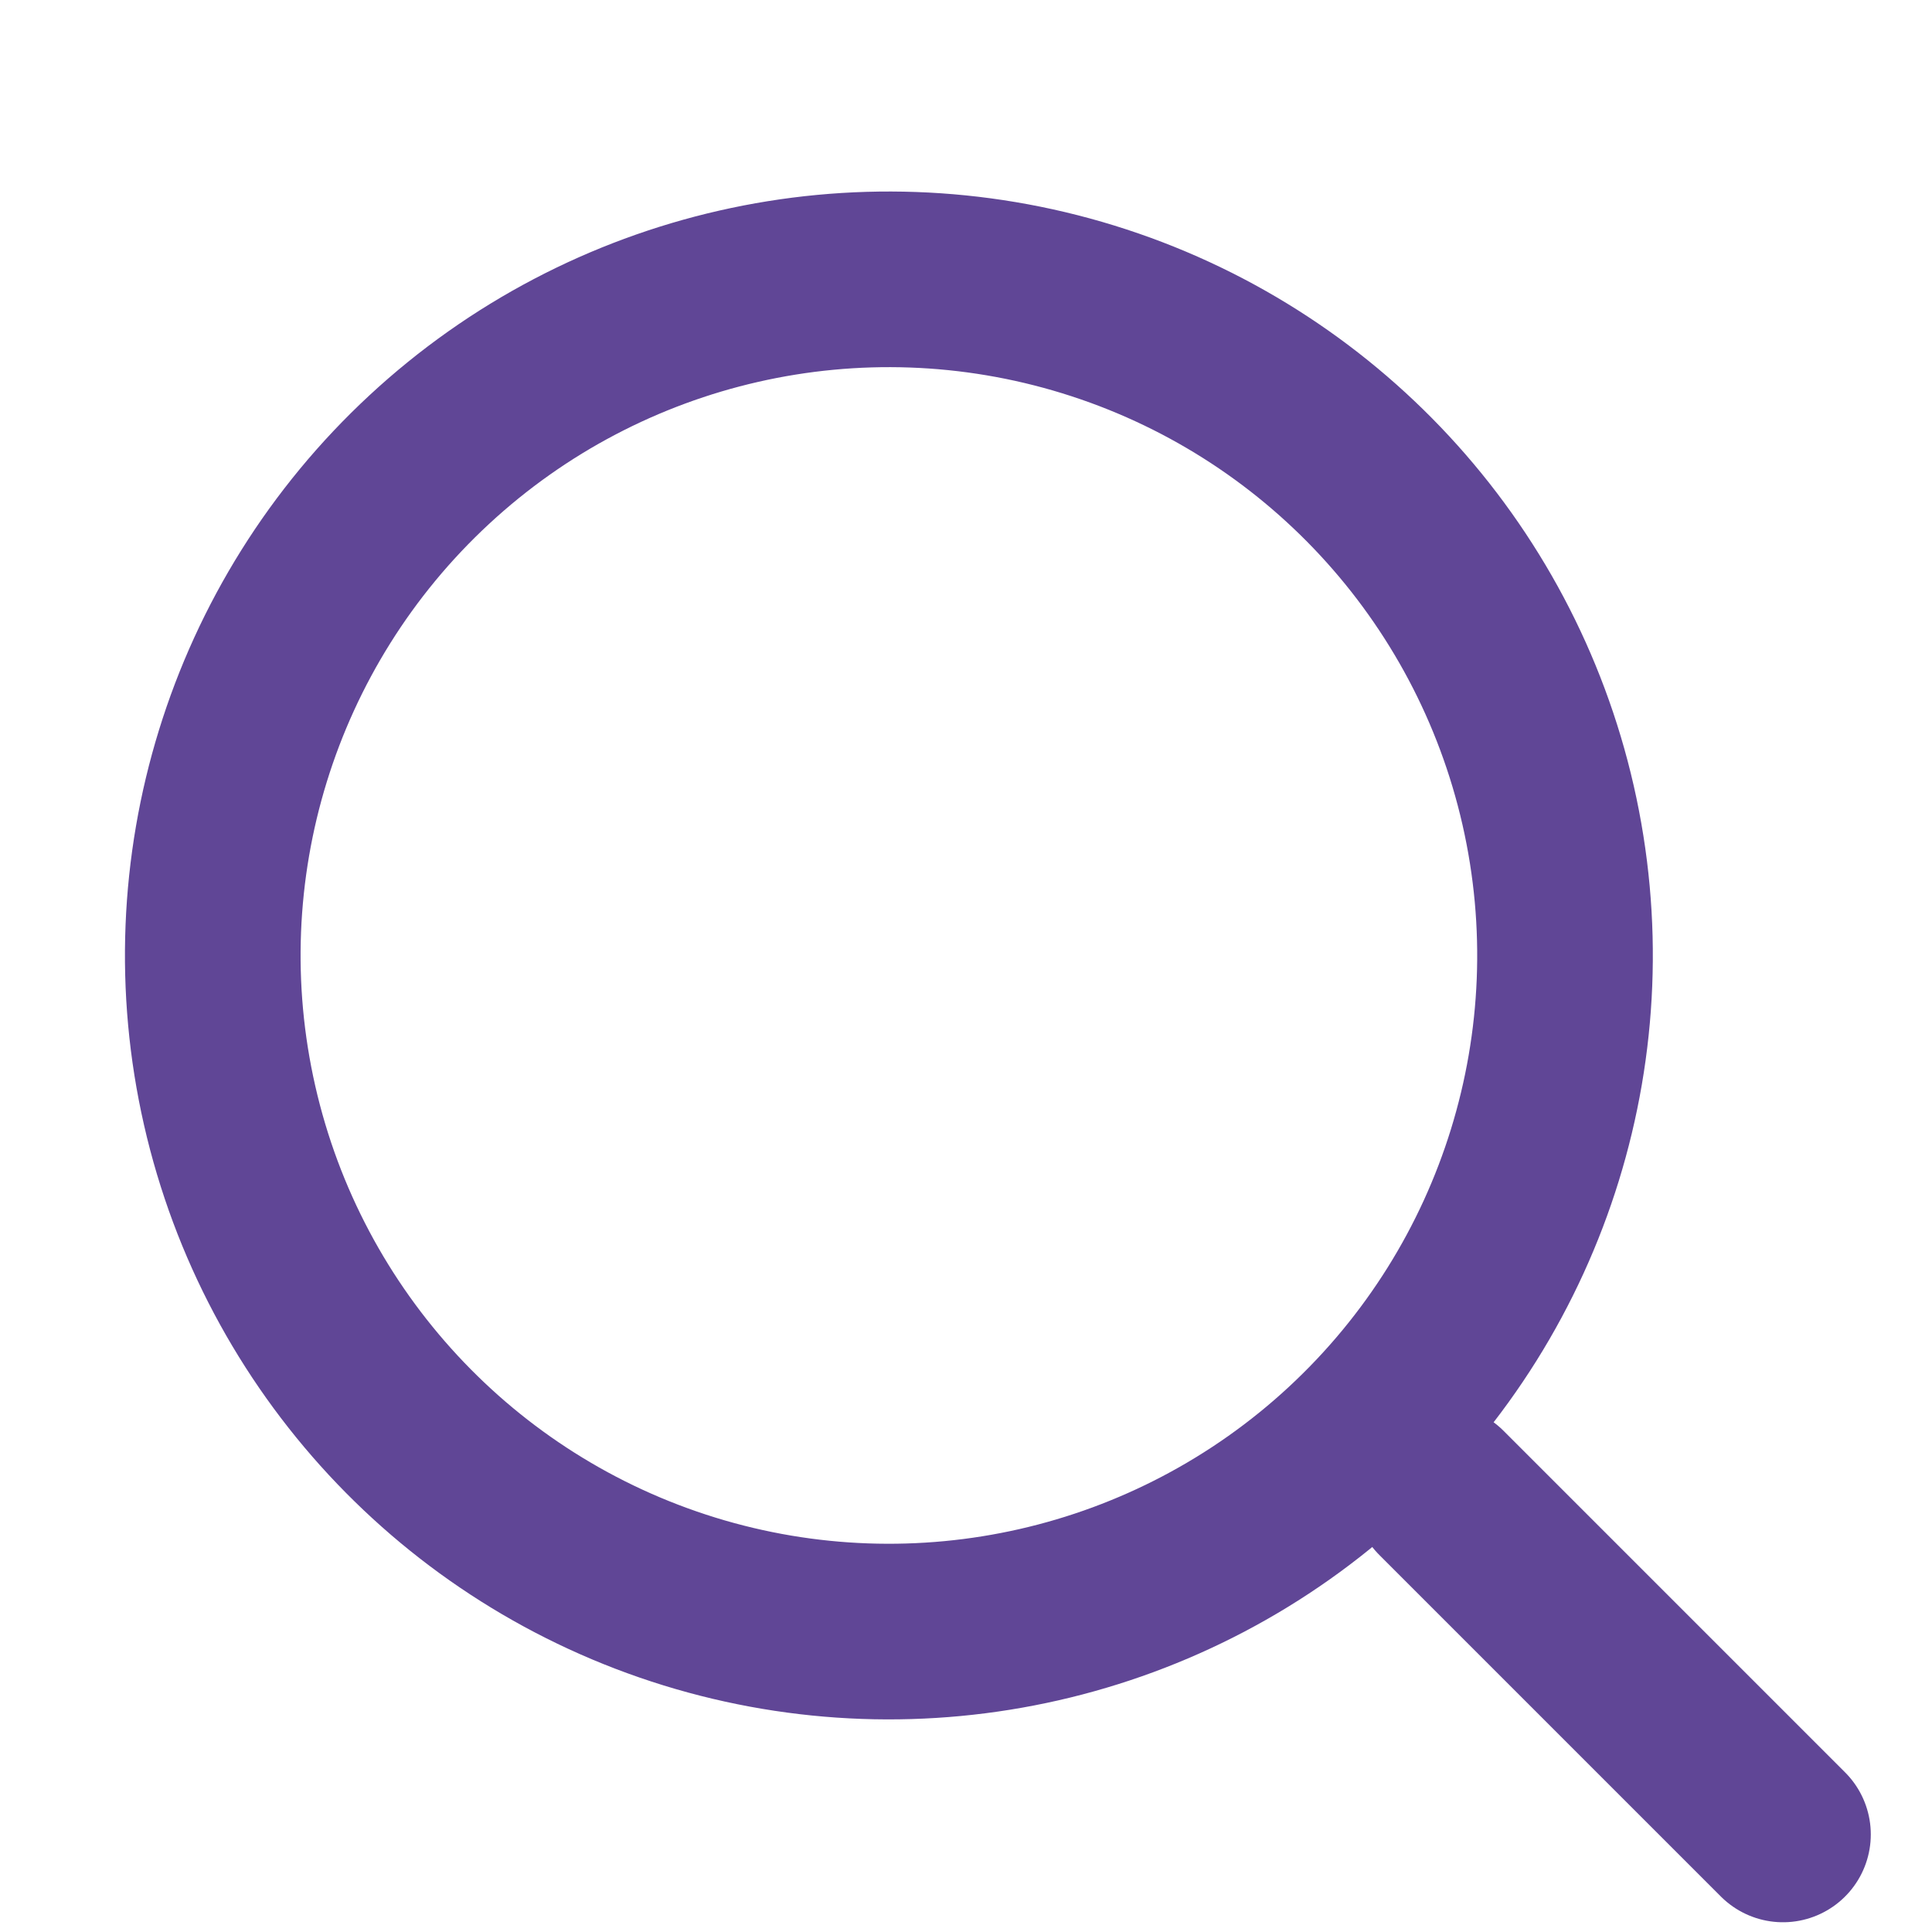
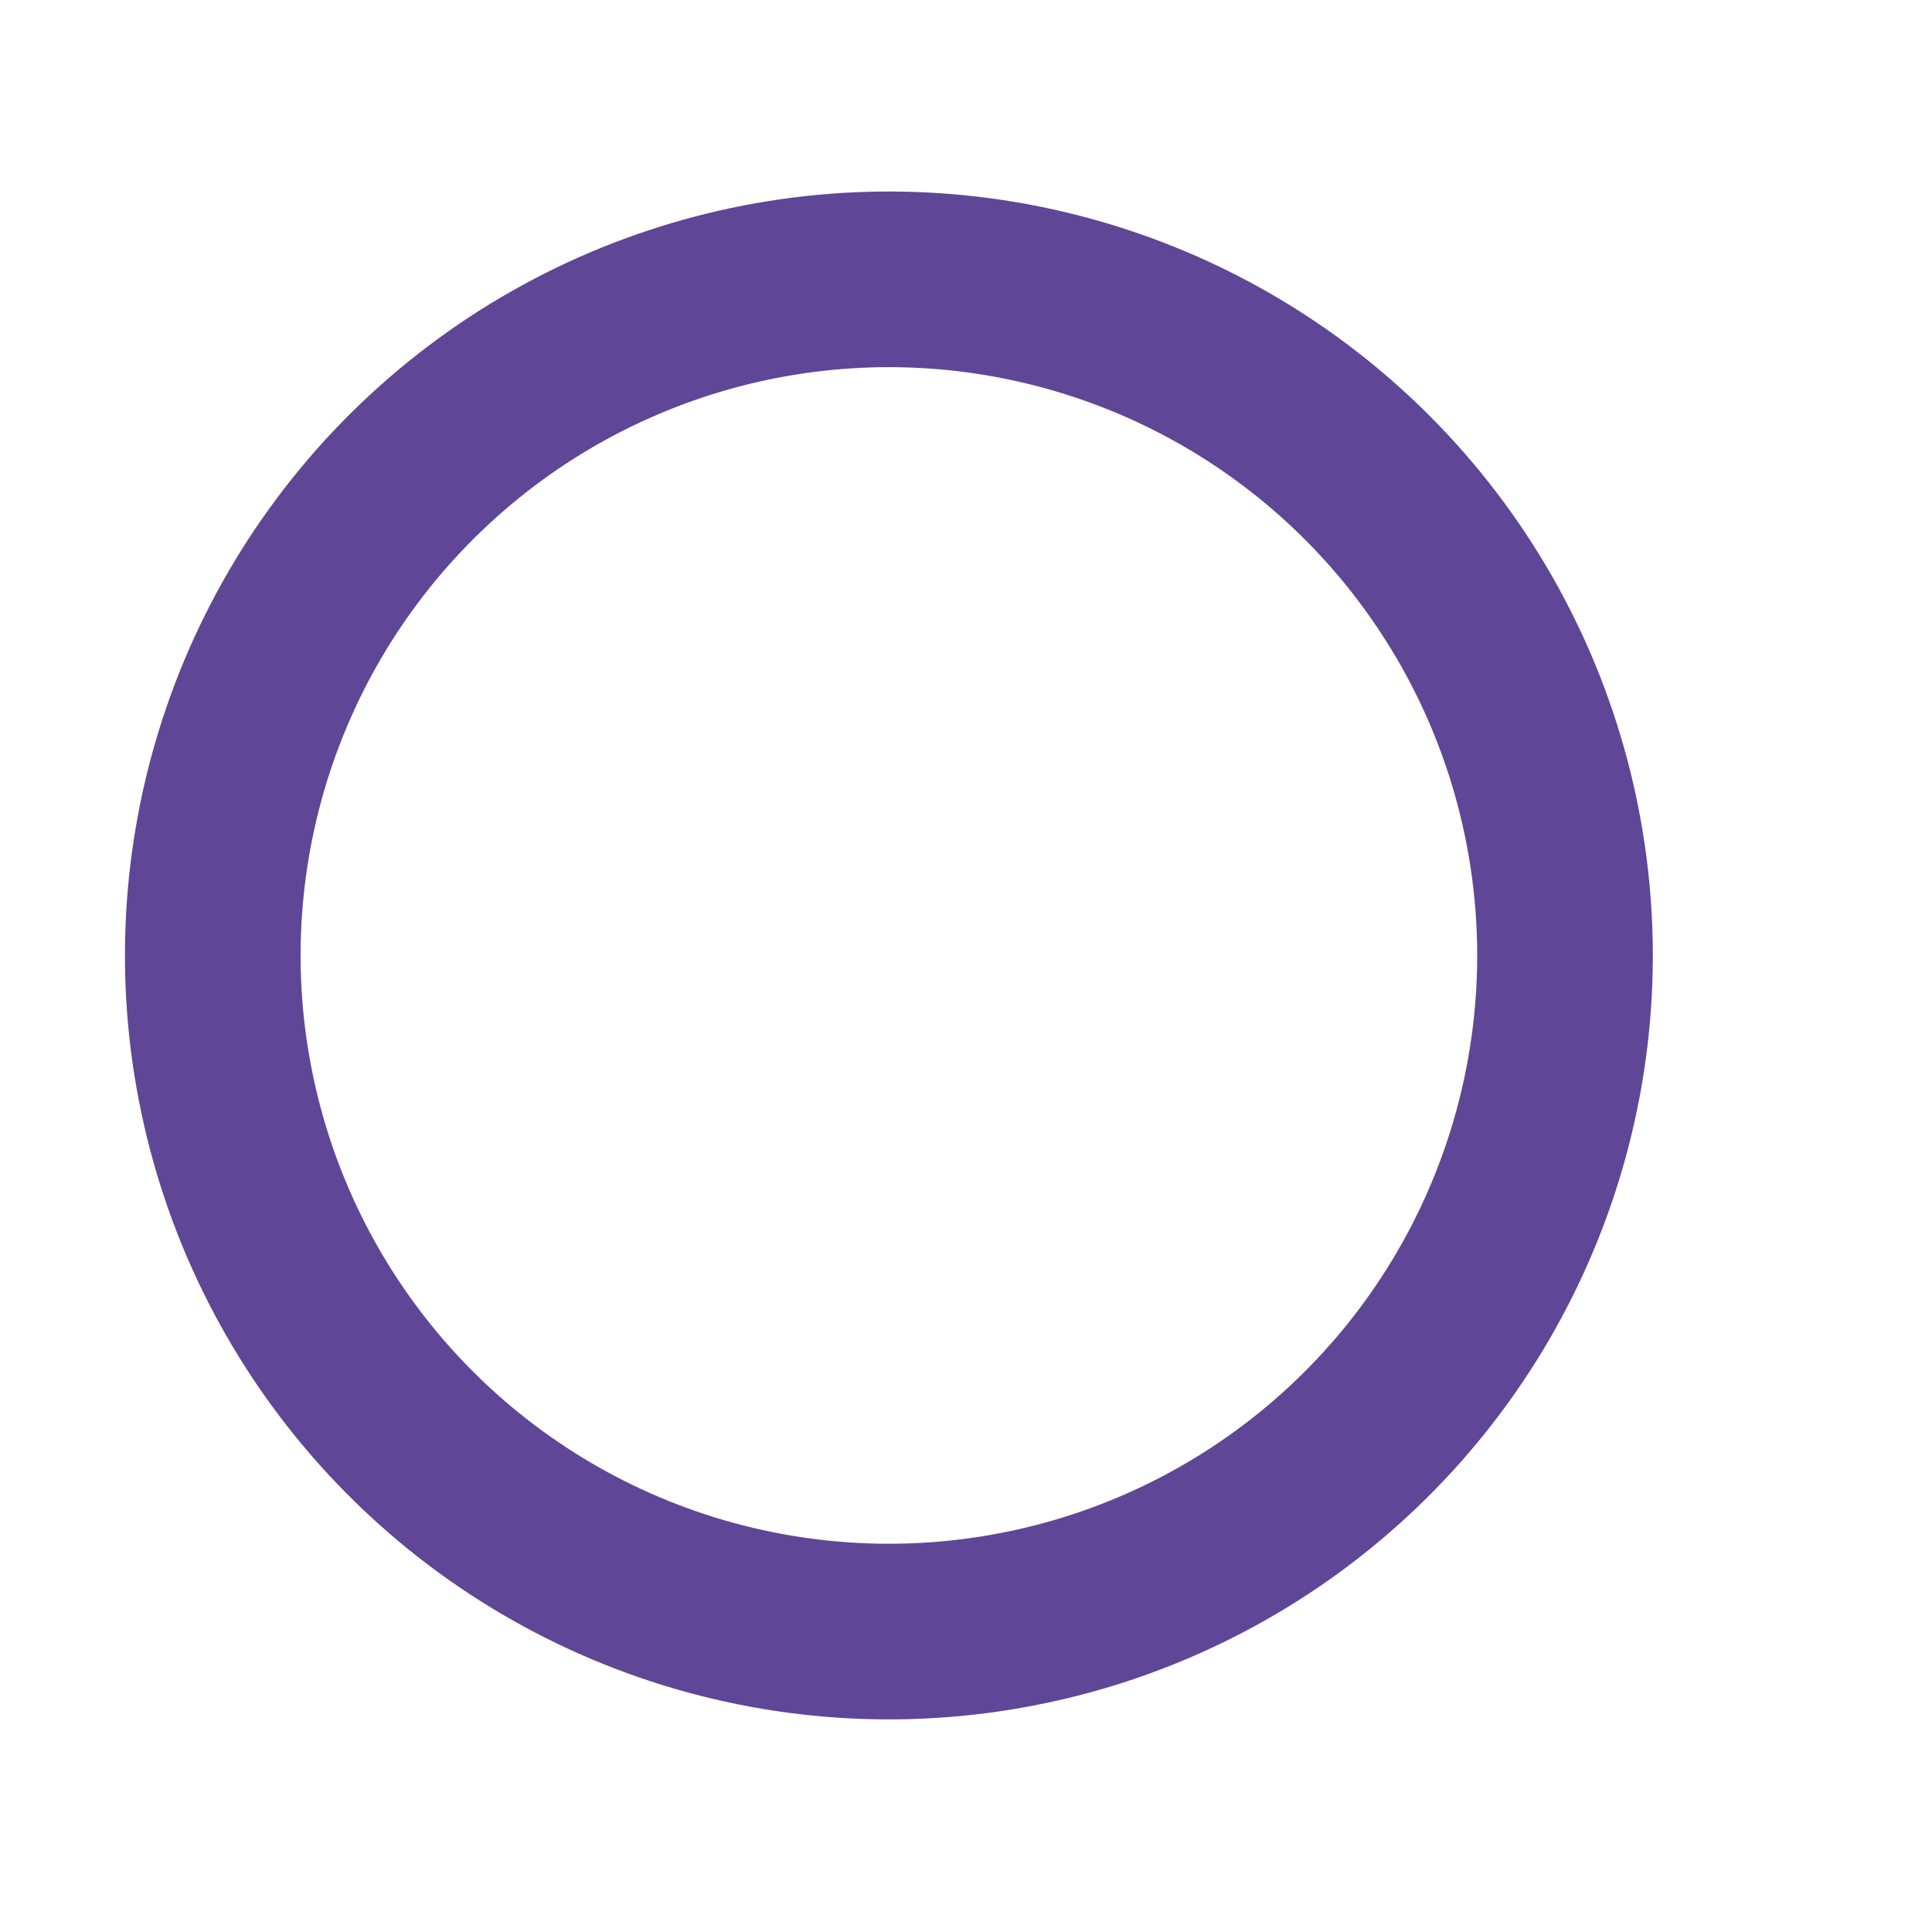
<svg xmlns="http://www.w3.org/2000/svg" width="22" height="22" viewBox="0 0 22 22" fill="none">
  <circle cx="10.122" cy="10.88" r="7.699" transform="rotate(47.167 10.122 10.88)" stroke="#604696" stroke-width="2" />
-   <line x1="16.414" y1="17" x2="20.303" y2="20.889" stroke="#604696" stroke-width="2" stroke-linecap="round" />
</svg>